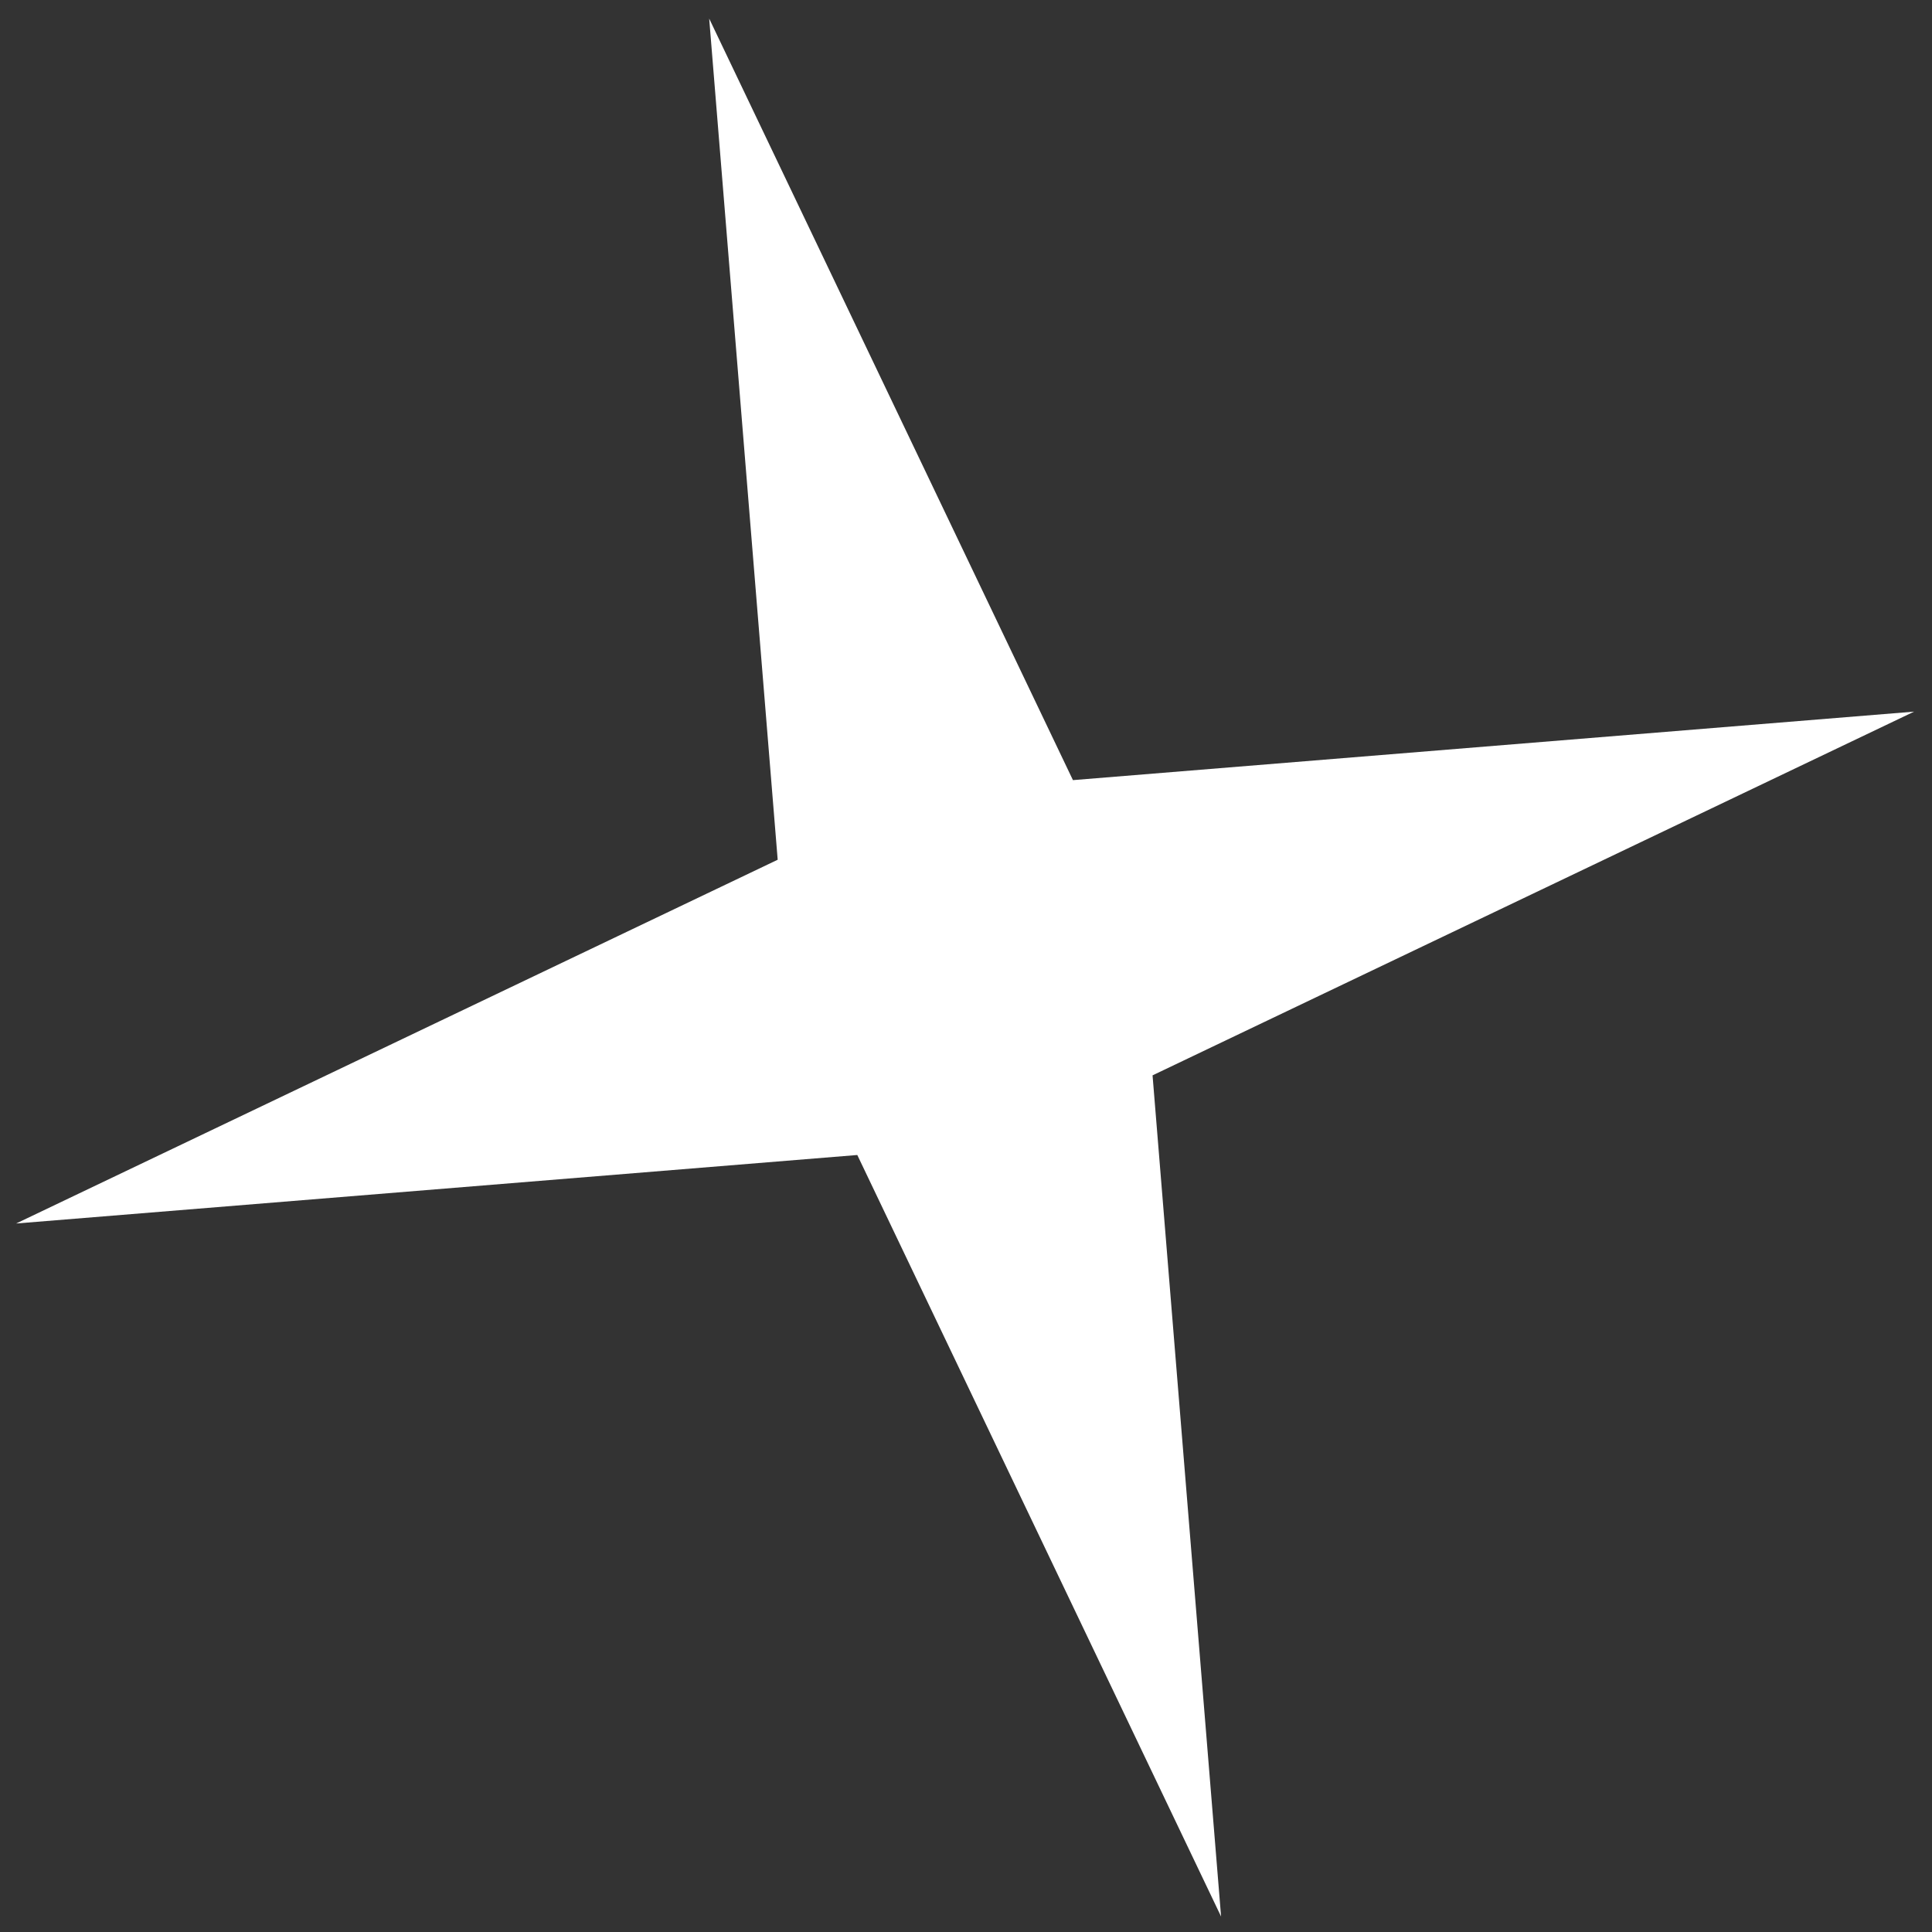
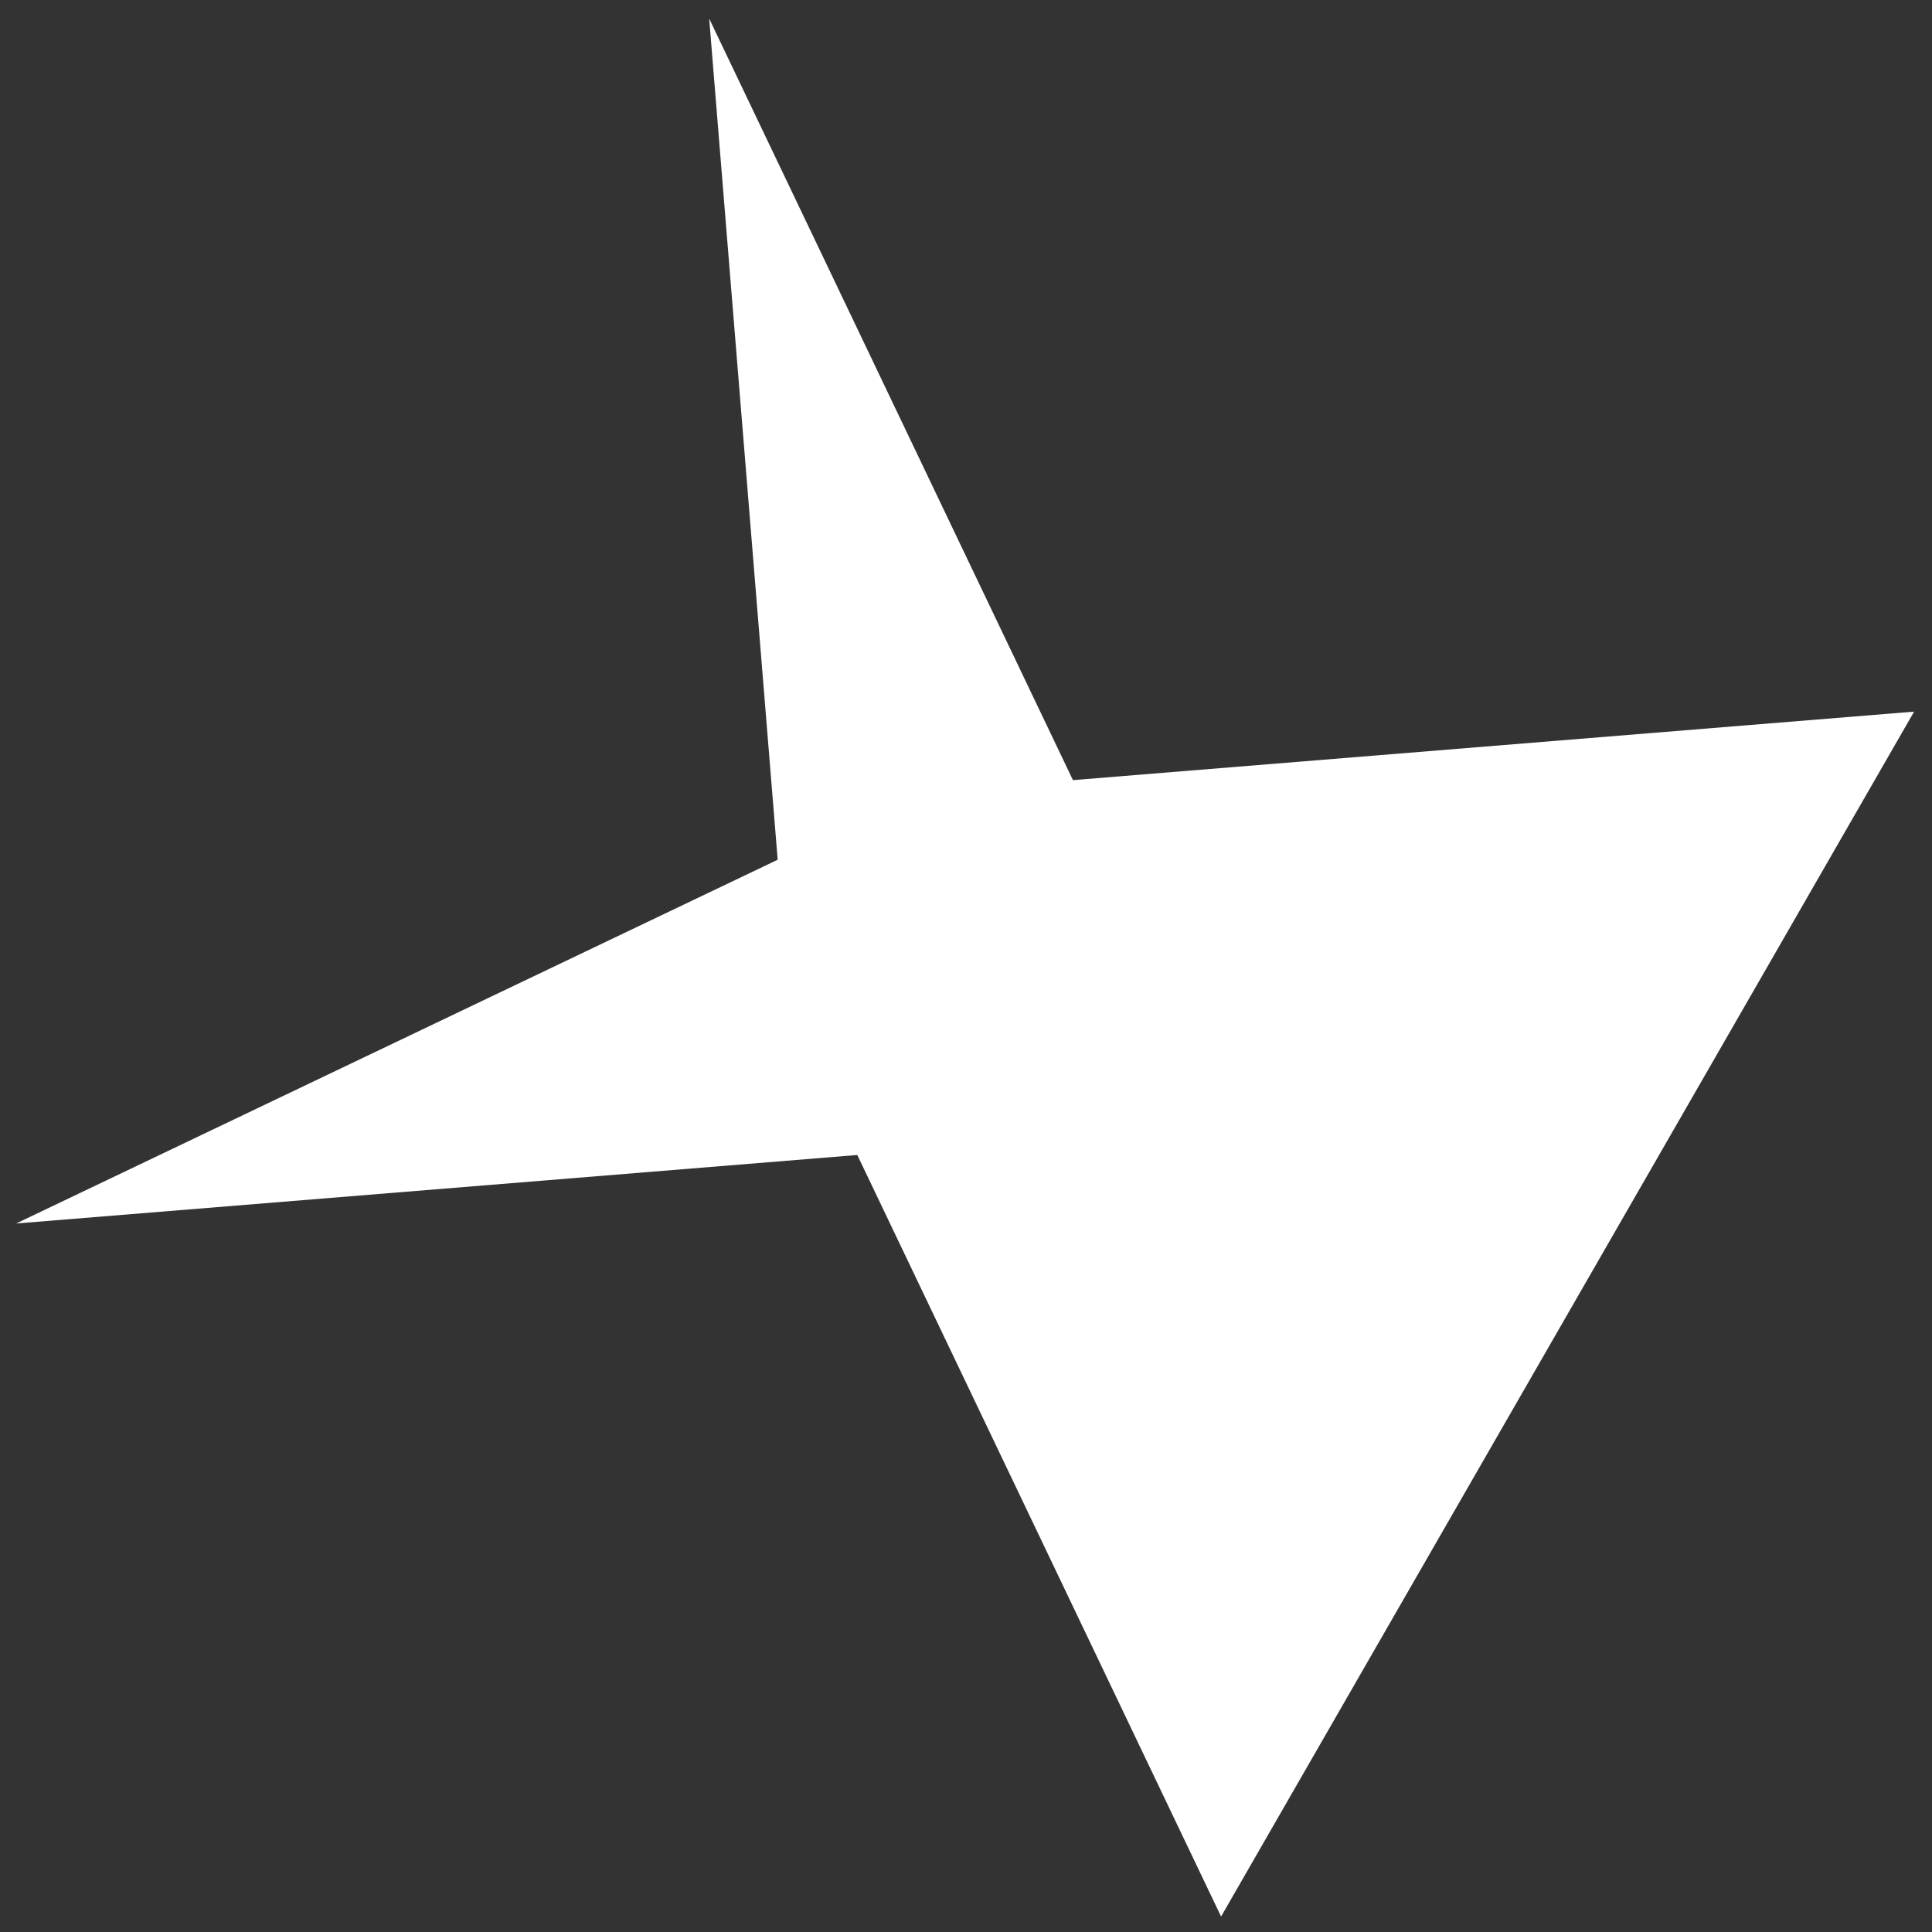
<svg xmlns="http://www.w3.org/2000/svg" width="68" height="68" viewBox="0 0 68 68" fill="none">
  <rect x="0" y="0" width="68" height="68" fill="#333333" stroke="none" />
-   <path d="M24.961 0.654L37.764 27.458L67.37 25.047L40.566 37.849L42.978 67.456L30.174 40.652L0.568 43.063L27.372 30.26L24.961 0.654Z" fill="white" />
+   <path d="M24.961 0.654L37.764 27.458L67.37 25.047L42.978 67.456L30.174 40.652L0.568 43.063L27.372 30.26L24.961 0.654Z" fill="white" />
</svg>